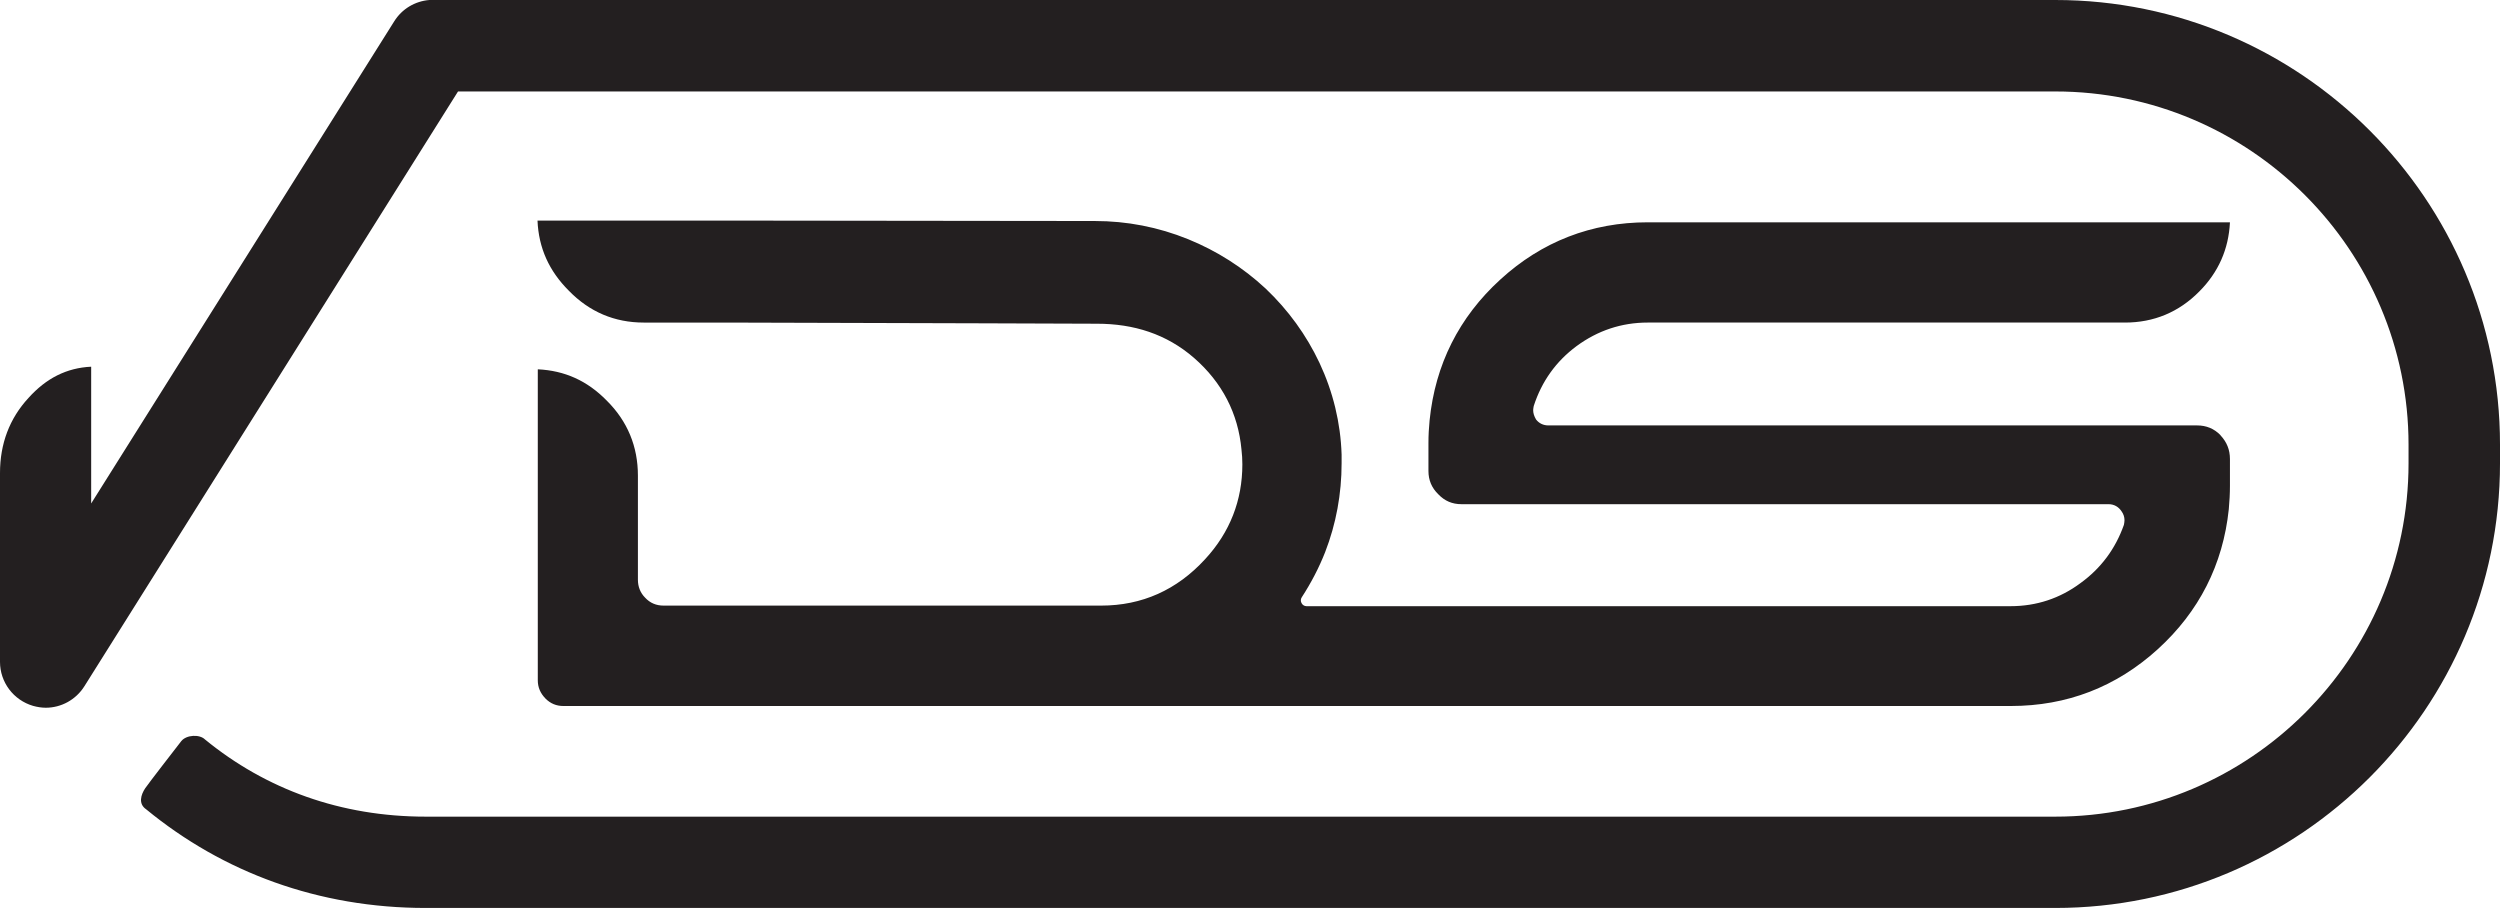
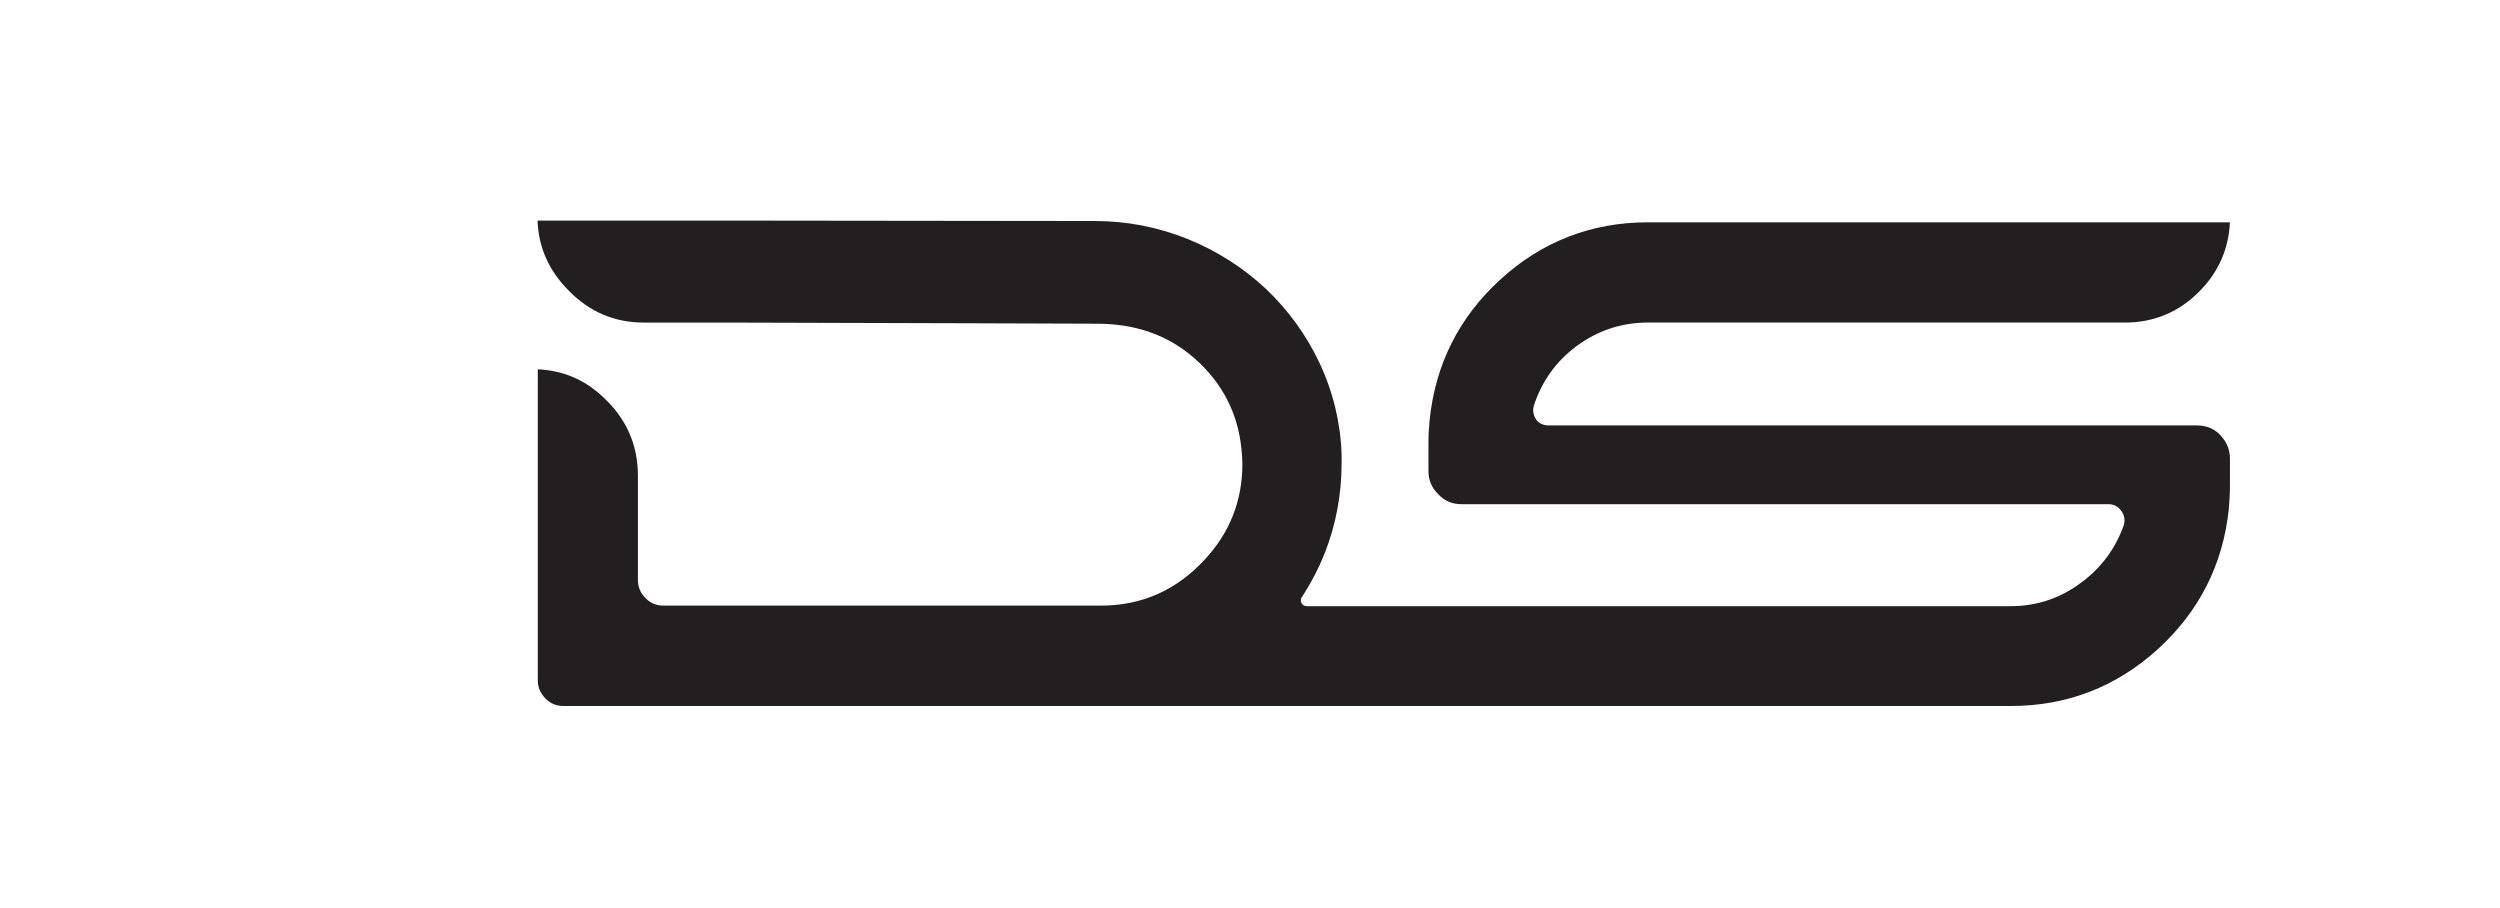
<svg xmlns="http://www.w3.org/2000/svg" id="Layer_1" data-name="Layer 1" viewBox="0 0 173.3 62.96">
  <defs>
    <style>
      .cls-1 {
        clip-path: url(#clippath);
      }

      .cls-2 {
        fill: none;
      }

      .cls-3 {
        fill: #231f20;
      }
    </style>
    <clipPath id="clippath">
      <rect class="cls-2" width="173.3" height="62.96" />
    </clipPath>
  </defs>
  <g class="cls-1">
    <path class="cls-3" d="m153.93,30.17c-.45-.46-.99-.68-1.63-.68h-44.97c-.34,0-.64-.14-.85-.41-.14-.24-.2-.44-.2-.65,0-.09.02-.18.04-.29.55-1.7,1.54-3.09,2.97-4.15,1.47-1.08,3.12-1.63,4.93-1.63h33.09c1.99,0,3.73-.72,5.14-2.15,1.33-1.33,2.04-2.94,2.13-4.8h-40.36c-3.9,0-7.35,1.34-10.22,3.97-2.86,2.61-4.51,5.89-4.9,9.76-.05.51-.08,1.03-.08,1.56v1.95c0,.64.23,1.17.68,1.61.45.47.97.69,1.61.69h44.85c.39,0,.7.18.91.5.13.18.2.39.2.61,0,.1-.02.21-.04.32-.59,1.67-1.6,3.02-3.01,4.04-1.42,1.06-3.06,1.6-4.84,1.6h-48.82c-.14,0-.28-.09-.34-.22-.07-.13-.06-.28.02-.4.65-1,1.2-2.06,1.62-3.13.76-1.96,1.14-4.04,1.14-6.16v-.6c-.07-2.2-.59-4.34-1.53-6.35-.91-1.93-2.16-3.66-3.74-5.16-1.57-1.46-3.38-2.61-5.37-3.42-2.07-.84-4.24-1.26-6.47-1.26,0,0-13.4-.02-25.53-.03h-13.1c.08,1.9.8,3.49,2.17,4.86,1.43,1.47,3.17,2.21,5.2,2.21h5.73c12.91.03,25.68.08,25.68.08,2.55,0,4.82.71,6.73,2.37,1.95,1.7,3.06,3.85,3.29,6.36.04.34.06.67.06,1.02,0,2.49-.86,4.71-2.58,6.57-1.96,2.14-4.38,3.22-7.21,3.22h-30.33c-.51,0-.94-.18-1.28-.55-.33-.33-.5-.76-.5-1.24v-7.22c0-2.02-.72-3.77-2.16-5.2-1.35-1.38-2.91-2.08-4.78-2.17v21.56c0,.49.18.9.54,1.27.34.34.75.51,1.23.51h100.34c3.89,0,7.31-1.32,10.19-3.94,2.85-2.59,4.52-5.86,4.92-9.7.05-.55.08-1.09.08-1.62v-1.86c0-.65-.22-1.18-.66-1.65" />
-     <path class="cls-3" d="m142.47,0H29.76c-.97.08-1.89.6-2.44,1.49L6.32,34.9v-9.48c-1.7.08-3.12.8-4.35,2.17-1.31,1.42-1.97,3.17-1.97,5.2v13.09c0,1.41.93,2.65,2.29,3.05.29.08.59.13.88.13,1.07,0,2.09-.55,2.68-1.49L31.75,6.34h110.72c13.5,0,24.49,10.99,24.49,24.49v1.29c0,13.5-10.99,24.49-24.49,24.49H29.51c-5.88,0-11.07-1.89-15.3-5.35-.37-.37-1.28-.33-1.64.11-.35.45-2.28,2.94-2.51,3.28-.29.44-.49,1.07.07,1.45,5.33,4.38,11.96,6.84,19.38,6.84h112.96c17,0,30.83-13.84,30.83-30.83v-1.29C173.3,13.83,159.47,0,142.47,0" />
  </g>
</svg>